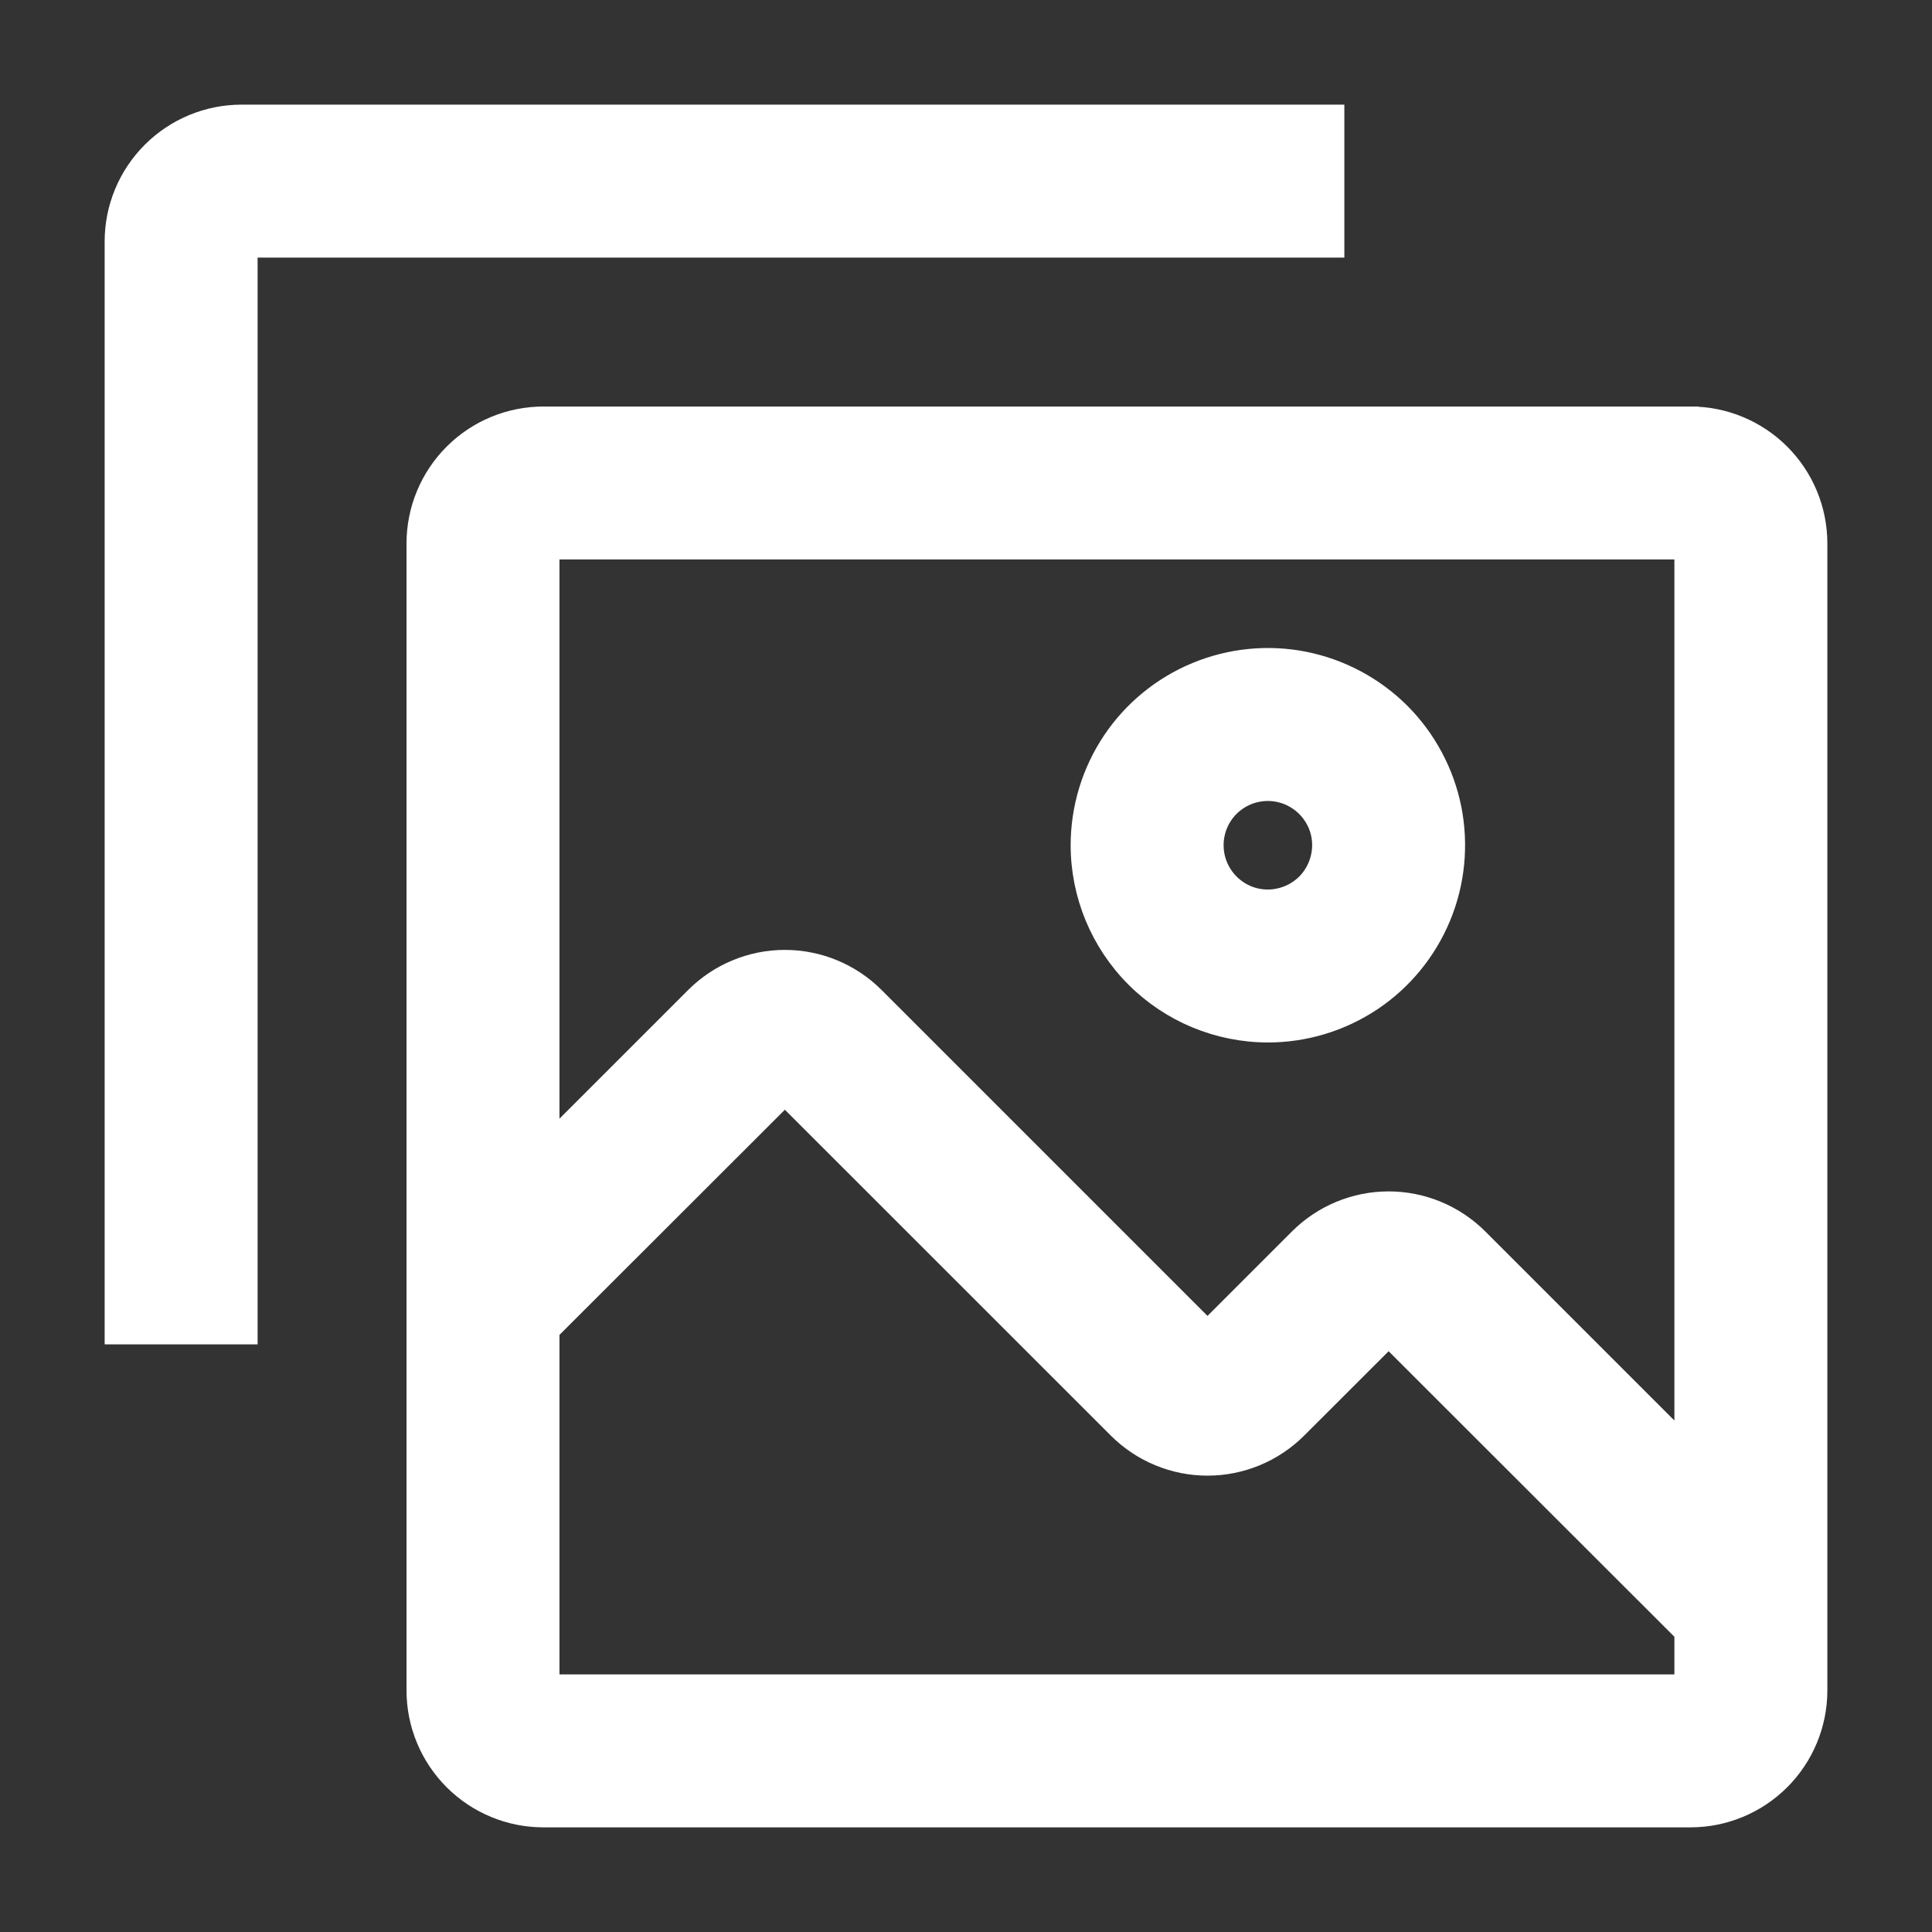
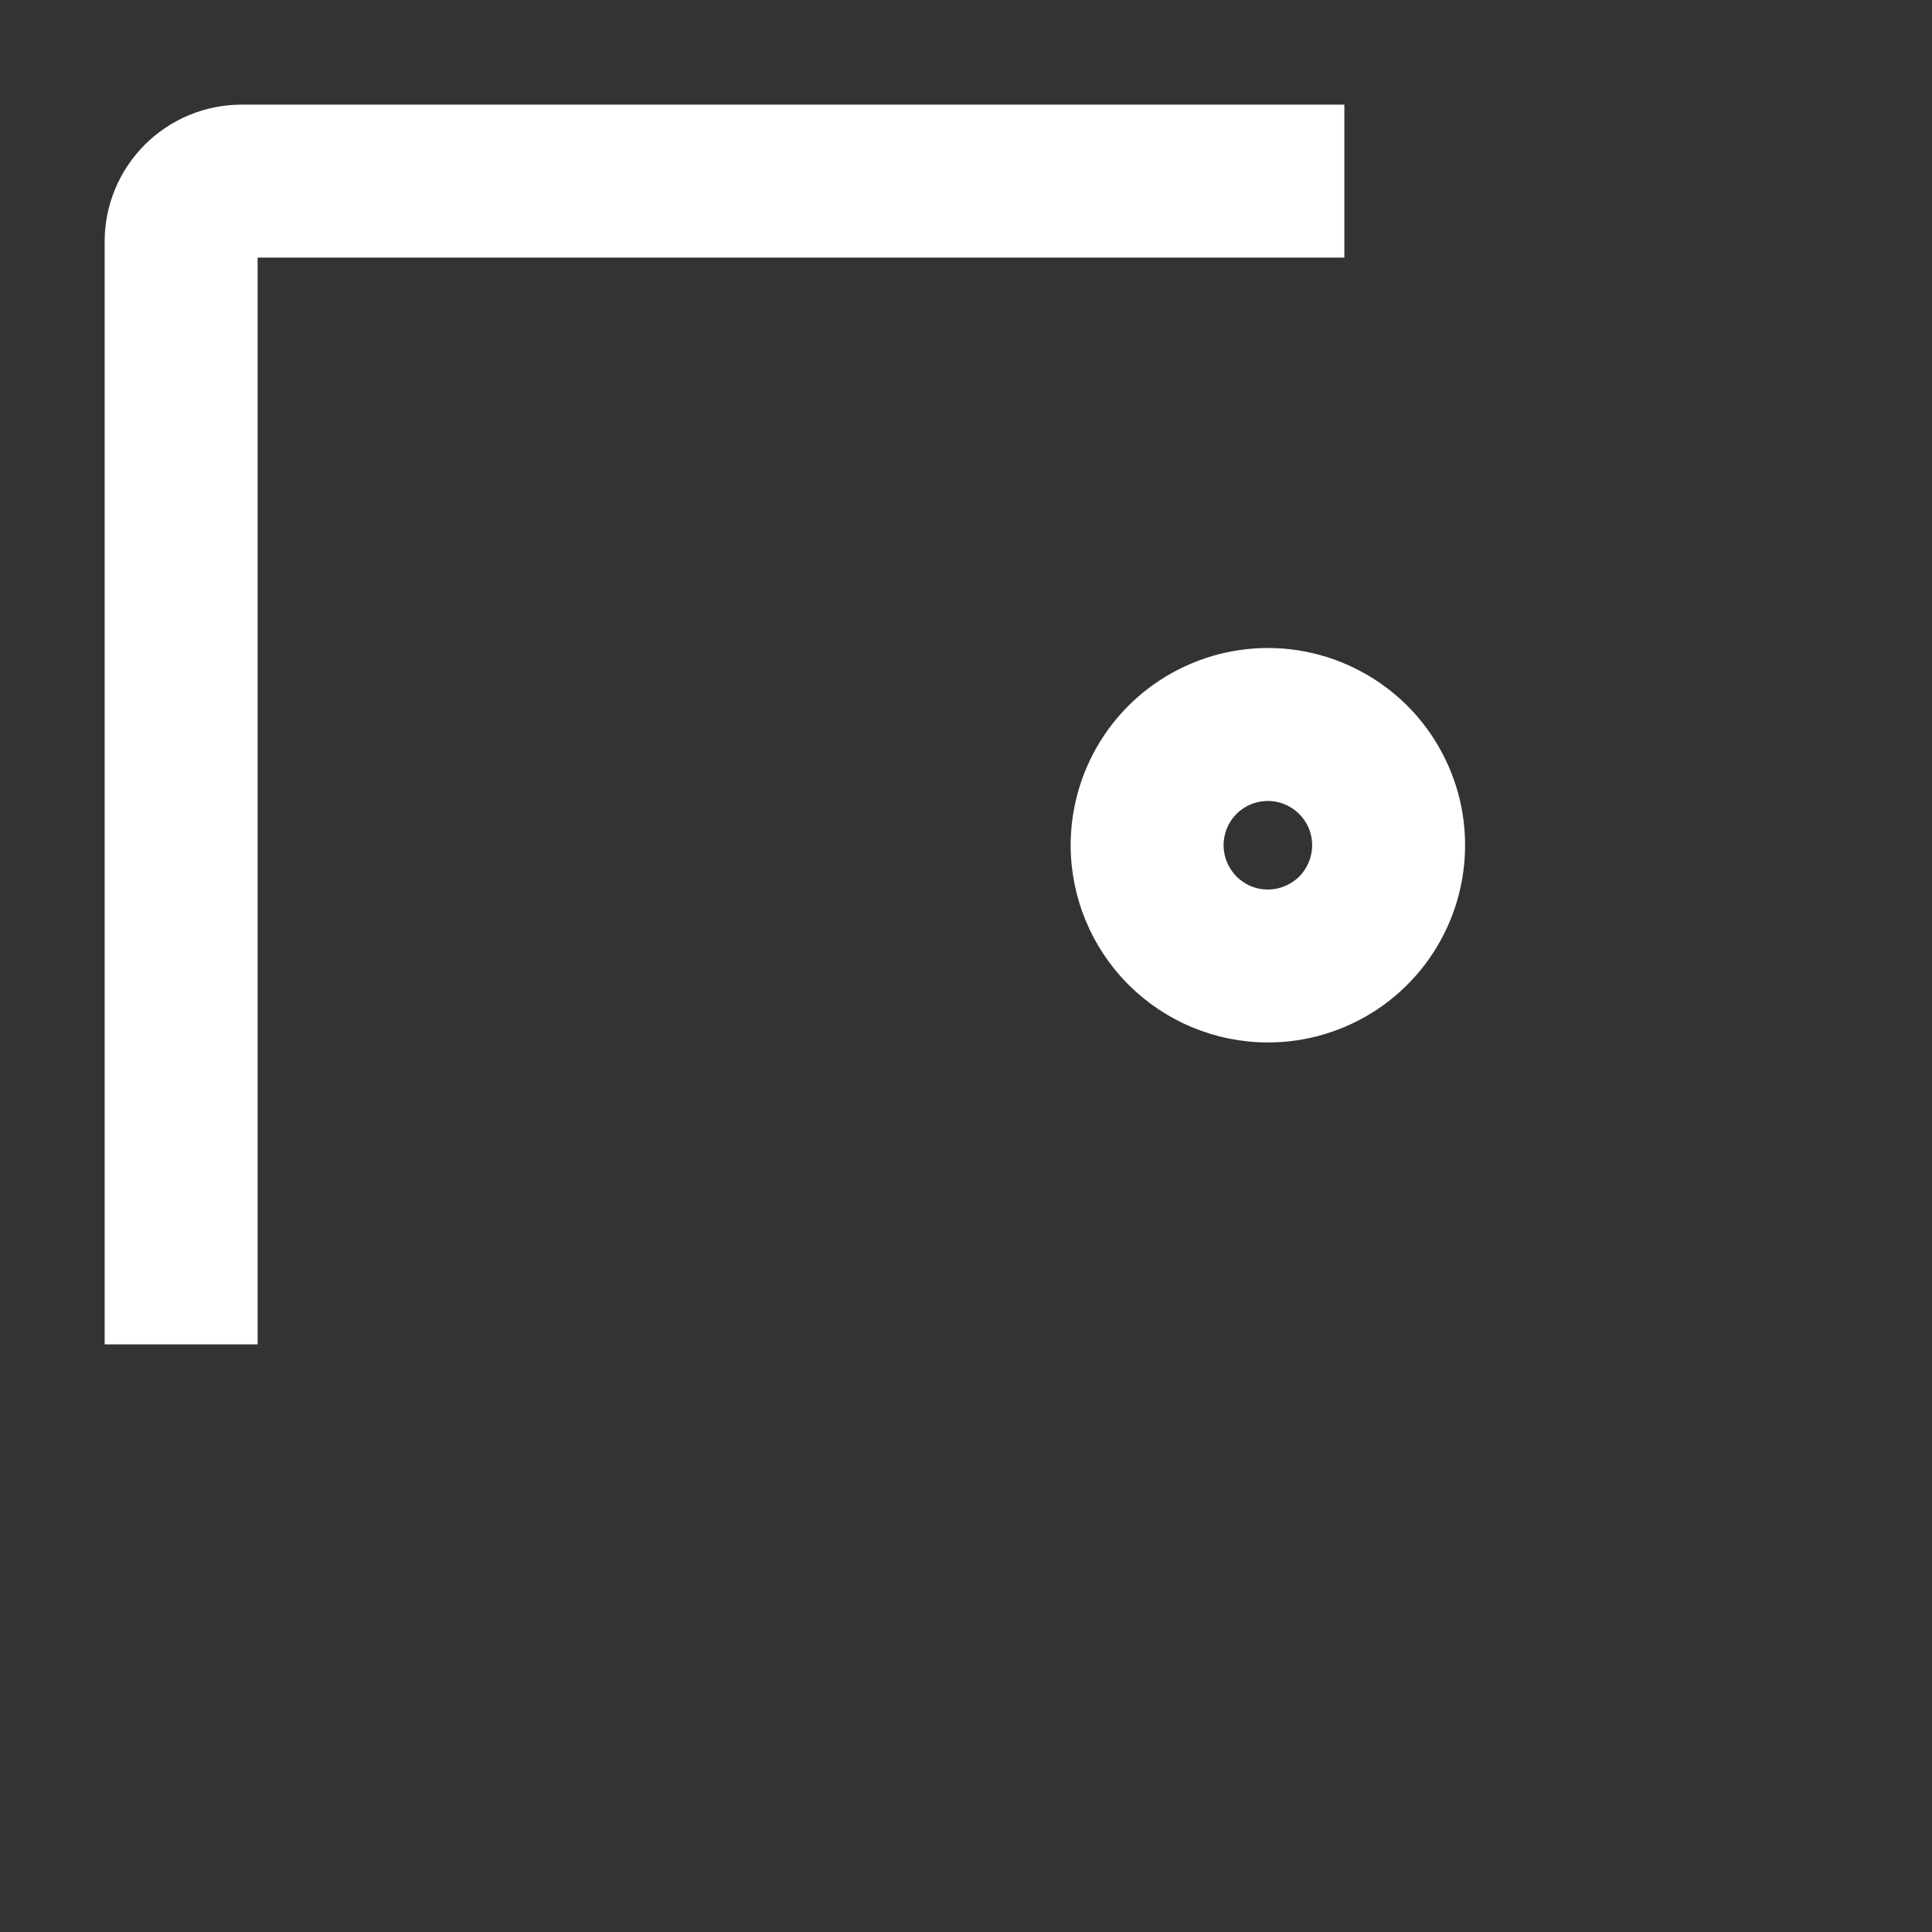
<svg xmlns="http://www.w3.org/2000/svg" width="24" height="24" viewBox="0 0 24 24" fill="none">
  <rect x="0" y="0" width="24" height="24" fill="#333333" stroke="none" />
-   <path d="M3 16.6H3.1V16.5V3.1H16.5H16.6V3V1.5V1.4H16.5L3 1.4L3 1.4C2.576 1.4 2.169 1.569 1.869 1.869C1.569 2.169 1.4 2.576 1.4 3V3V16.5V16.6H1.5H3ZM15.75 12.85H15.75C16.215 12.85 16.669 12.712 17.056 12.454C17.442 12.196 17.743 11.829 17.921 11.399C18.099 10.97 18.145 10.497 18.055 10.041C17.964 9.586 17.74 9.167 17.412 8.838C17.083 8.51 16.664 8.286 16.209 8.195C15.753 8.104 15.28 8.151 14.851 8.329C14.421 8.507 14.054 8.808 13.796 9.194C13.538 9.581 13.4 10.035 13.4 10.5V10.5C13.401 11.123 13.648 11.72 14.089 12.161C14.53 12.602 15.127 12.849 15.75 12.85ZM15.75 9.85C15.879 9.85 16.004 9.888 16.111 9.96C16.218 10.031 16.301 10.133 16.351 10.251C16.4 10.37 16.413 10.501 16.387 10.627C16.362 10.753 16.3 10.869 16.21 10.96C16.119 11.05 16.003 11.112 15.877 11.137C15.751 11.163 15.62 11.15 15.501 11.101C15.383 11.051 15.281 10.968 15.21 10.861C15.138 10.754 15.1 10.629 15.1 10.5C15.1 10.328 15.168 10.162 15.29 10.04C15.412 9.918 15.578 9.85 15.75 9.85Z" fill="white" stroke="white" stroke-width="0.2" />
-   <path d="M6.75 5.15L6.75 5.15C6.326 5.15 5.919 5.319 5.619 5.619C5.319 5.919 5.15 6.326 5.15 6.75V6.75L5.15 21L5.15 21C5.15 21.424 5.319 21.831 5.619 22.131C5.919 22.431 6.326 22.6 6.75 22.6H6.75H21H21C21.424 22.6 21.831 22.431 22.131 22.131C22.431 21.831 22.6 21.424 22.6 21V21V6.75V6.75C22.6 6.326 22.431 5.919 22.131 5.619C21.831 5.319 21.424 5.15 21 5.15L21 5.25V5.15L6.75 5.15ZM6.85 16.541L9.75 13.644L13.869 17.762L13.869 17.762C14.169 18.062 14.576 18.231 15 18.231C15.424 18.231 15.831 18.062 16.131 17.762L16.131 17.762L17.25 16.644L20.9 20.291V20.9H6.85V16.541ZM8.619 12.369L6.85 14.138V6.85H20.9V17.888L18.381 15.369L18.381 15.369C18.081 15.069 17.674 14.9 17.25 14.9C16.826 14.9 16.419 15.069 16.119 15.369L16.119 15.369L15 16.488L10.881 12.369L10.881 12.369C10.581 12.069 10.174 11.9 9.75 11.9C9.326 11.9 8.919 12.069 8.619 12.369L8.619 12.369Z" fill="white" stroke="white" stroke-width="0.2" />
+   <path d="M3 16.6H3.1V16.5V3.1H16.5H16.6V3V1.5V1.4H16.5L3 1.4C2.576 1.4 2.169 1.569 1.869 1.869C1.569 2.169 1.4 2.576 1.4 3V3V16.5V16.6H1.5H3ZM15.75 12.85H15.75C16.215 12.85 16.669 12.712 17.056 12.454C17.442 12.196 17.743 11.829 17.921 11.399C18.099 10.97 18.145 10.497 18.055 10.041C17.964 9.586 17.74 9.167 17.412 8.838C17.083 8.51 16.664 8.286 16.209 8.195C15.753 8.104 15.28 8.151 14.851 8.329C14.421 8.507 14.054 8.808 13.796 9.194C13.538 9.581 13.4 10.035 13.4 10.5V10.5C13.401 11.123 13.648 11.72 14.089 12.161C14.53 12.602 15.127 12.849 15.75 12.85ZM15.75 9.85C15.879 9.85 16.004 9.888 16.111 9.96C16.218 10.031 16.301 10.133 16.351 10.251C16.4 10.37 16.413 10.501 16.387 10.627C16.362 10.753 16.3 10.869 16.21 10.96C16.119 11.05 16.003 11.112 15.877 11.137C15.751 11.163 15.62 11.15 15.501 11.101C15.383 11.051 15.281 10.968 15.21 10.861C15.138 10.754 15.1 10.629 15.1 10.5C15.1 10.328 15.168 10.162 15.29 10.04C15.412 9.918 15.578 9.85 15.75 9.85Z" fill="white" stroke="white" stroke-width="0.2" />
</svg>